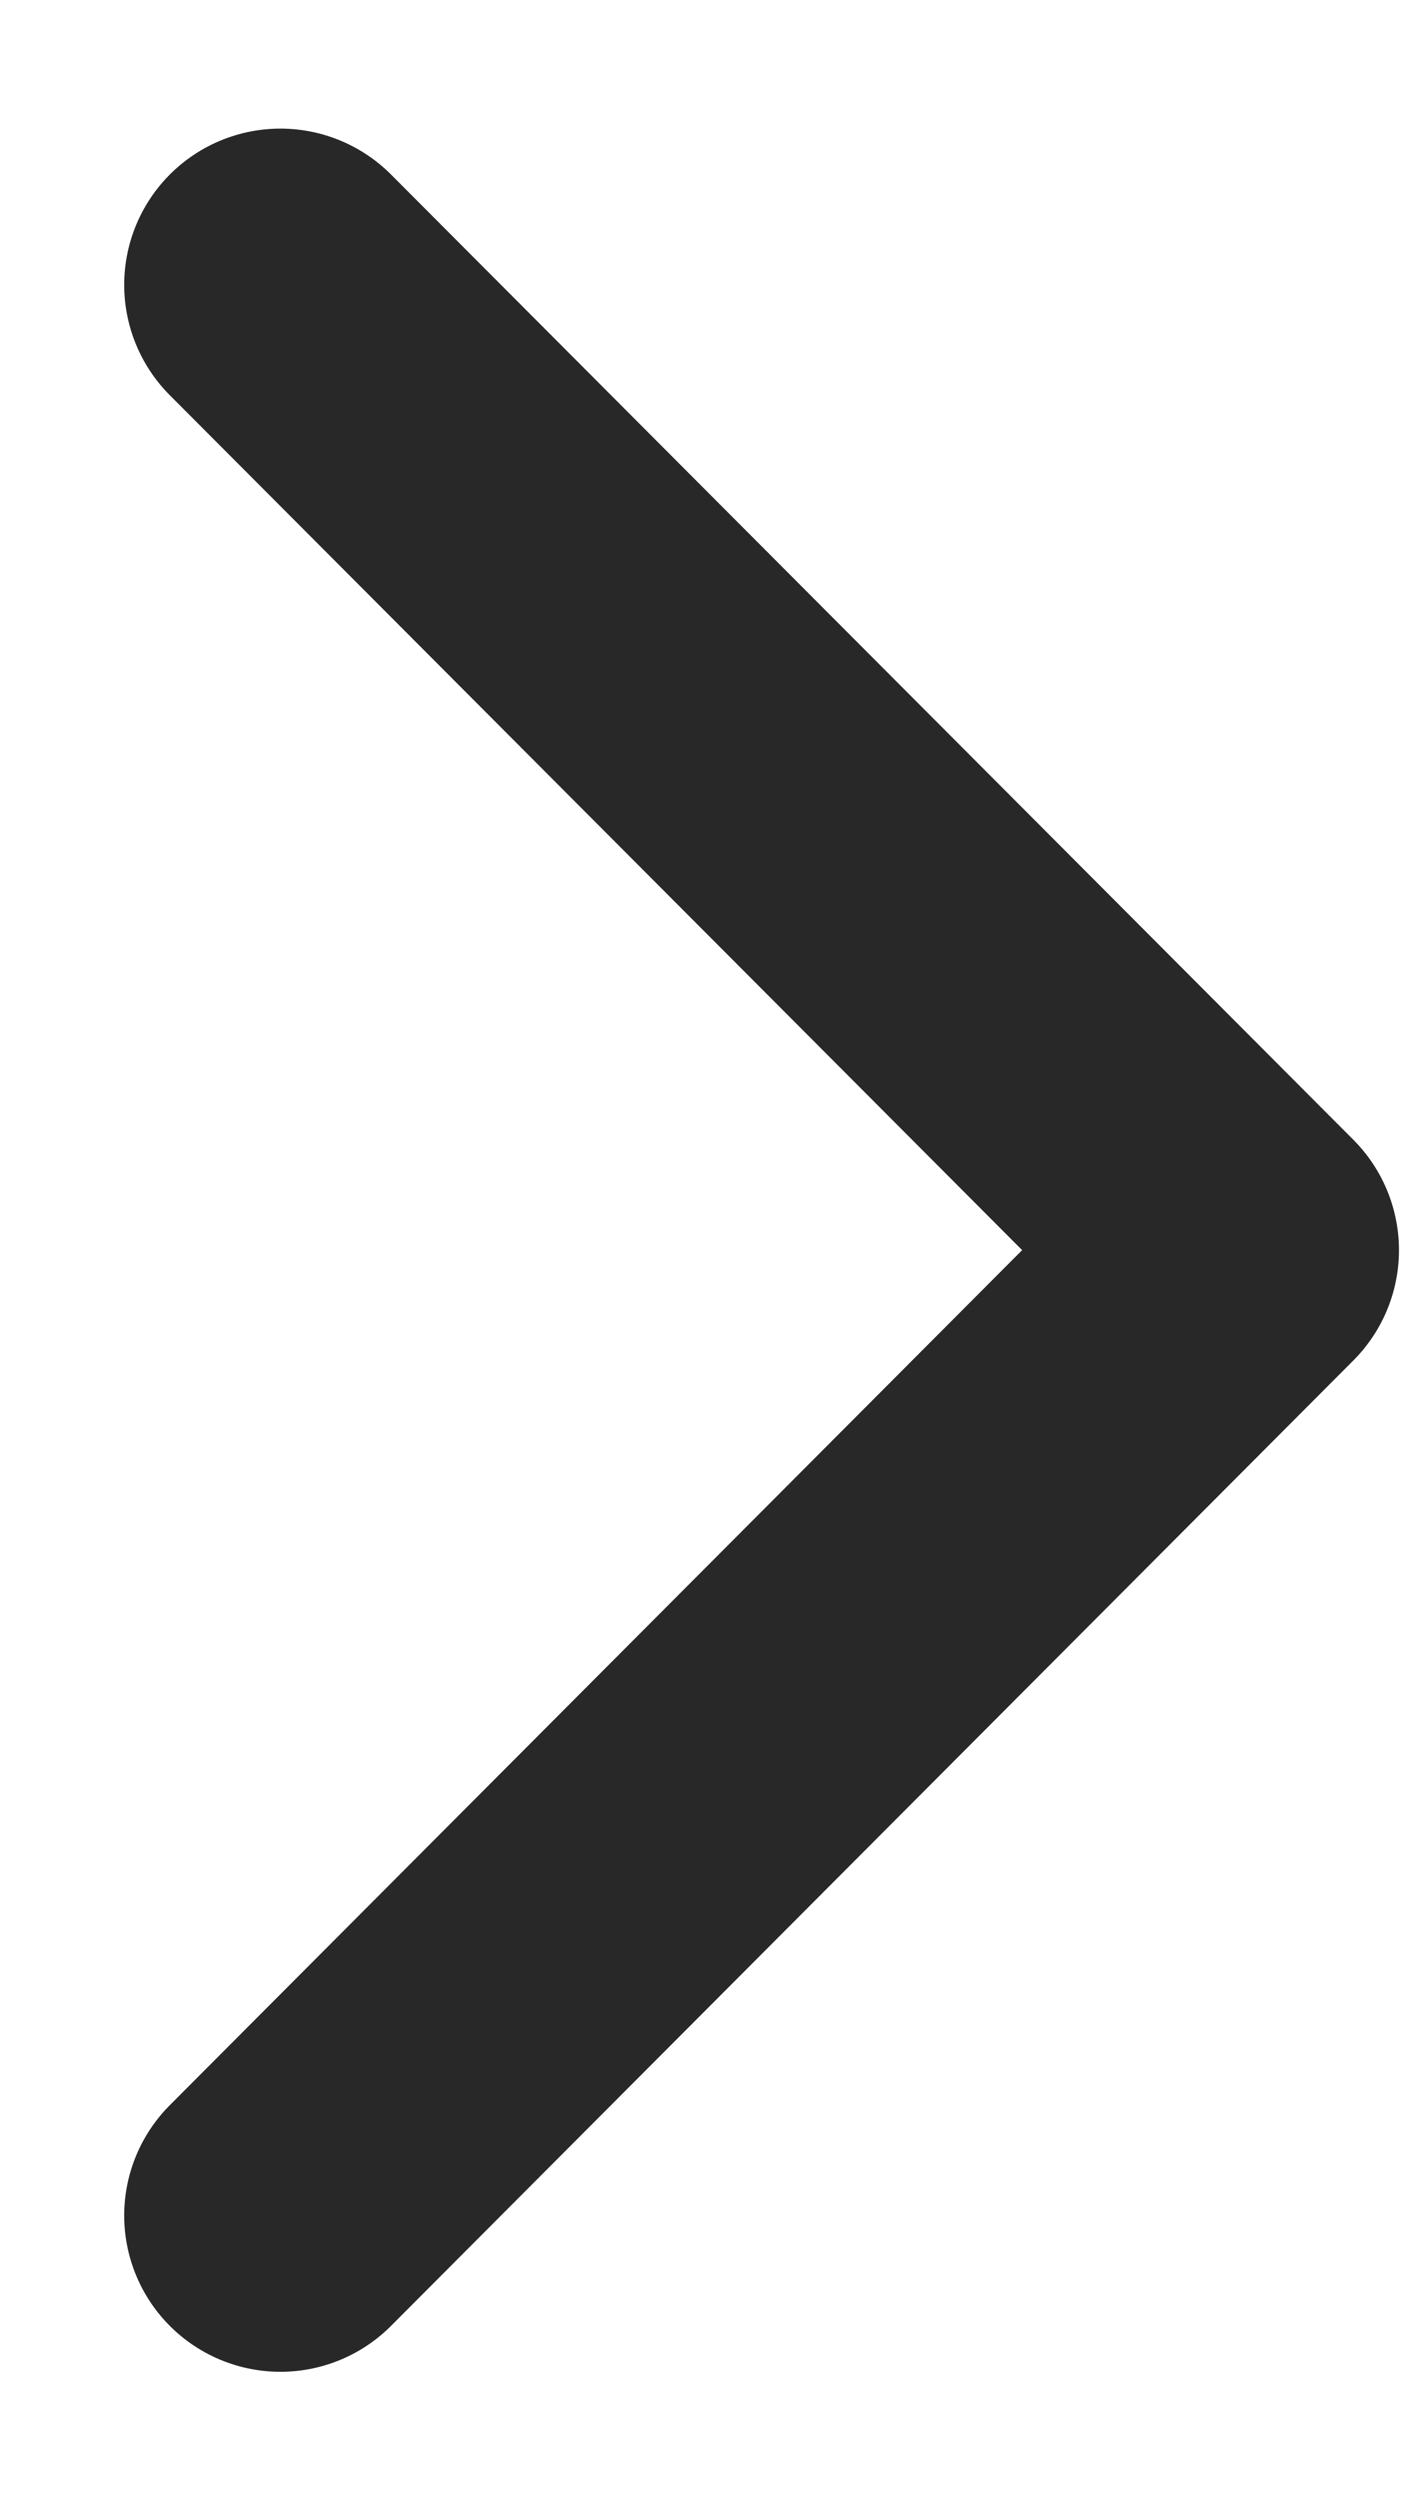
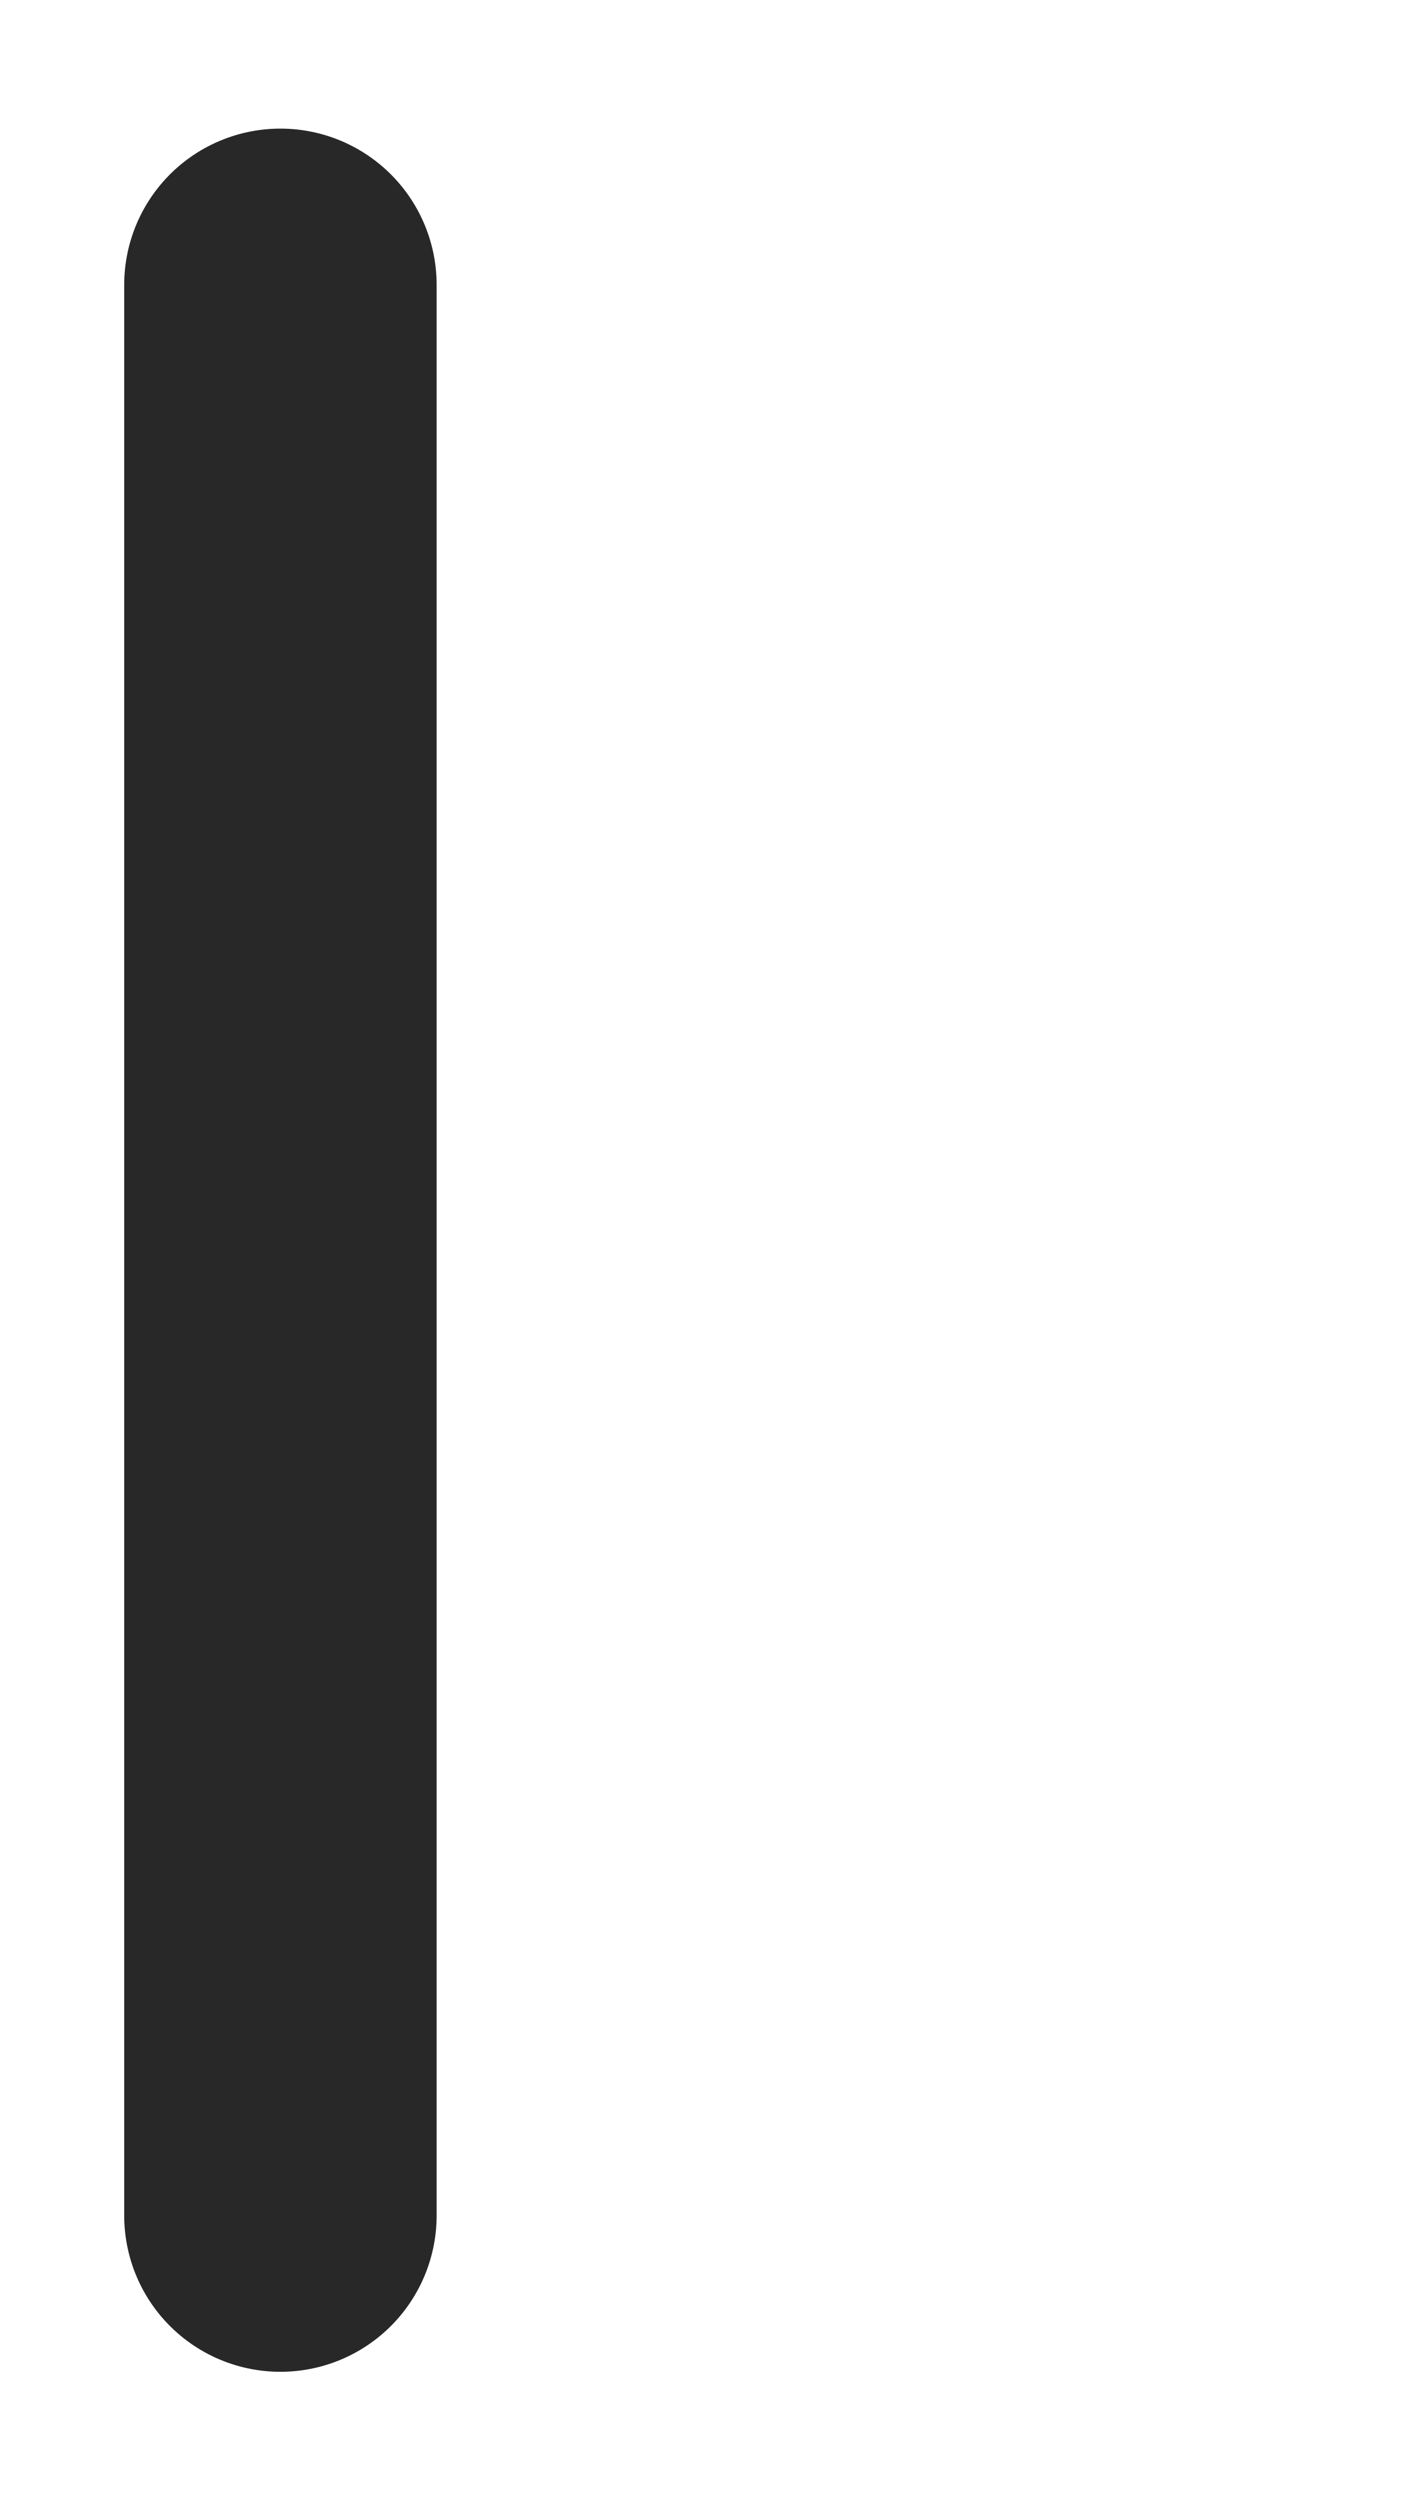
<svg xmlns="http://www.w3.org/2000/svg" width="9" height="16" viewBox="0 0 9 16" fill="none">
-   <path d="M1.795 14.178L7.955 8L1.795 1.823" stroke="#282828" stroke-width="2" stroke-linecap="round" stroke-linejoin="round" />
+   <path d="M1.795 14.178L1.795 1.823" stroke="#282828" stroke-width="2" stroke-linecap="round" stroke-linejoin="round" />
</svg>